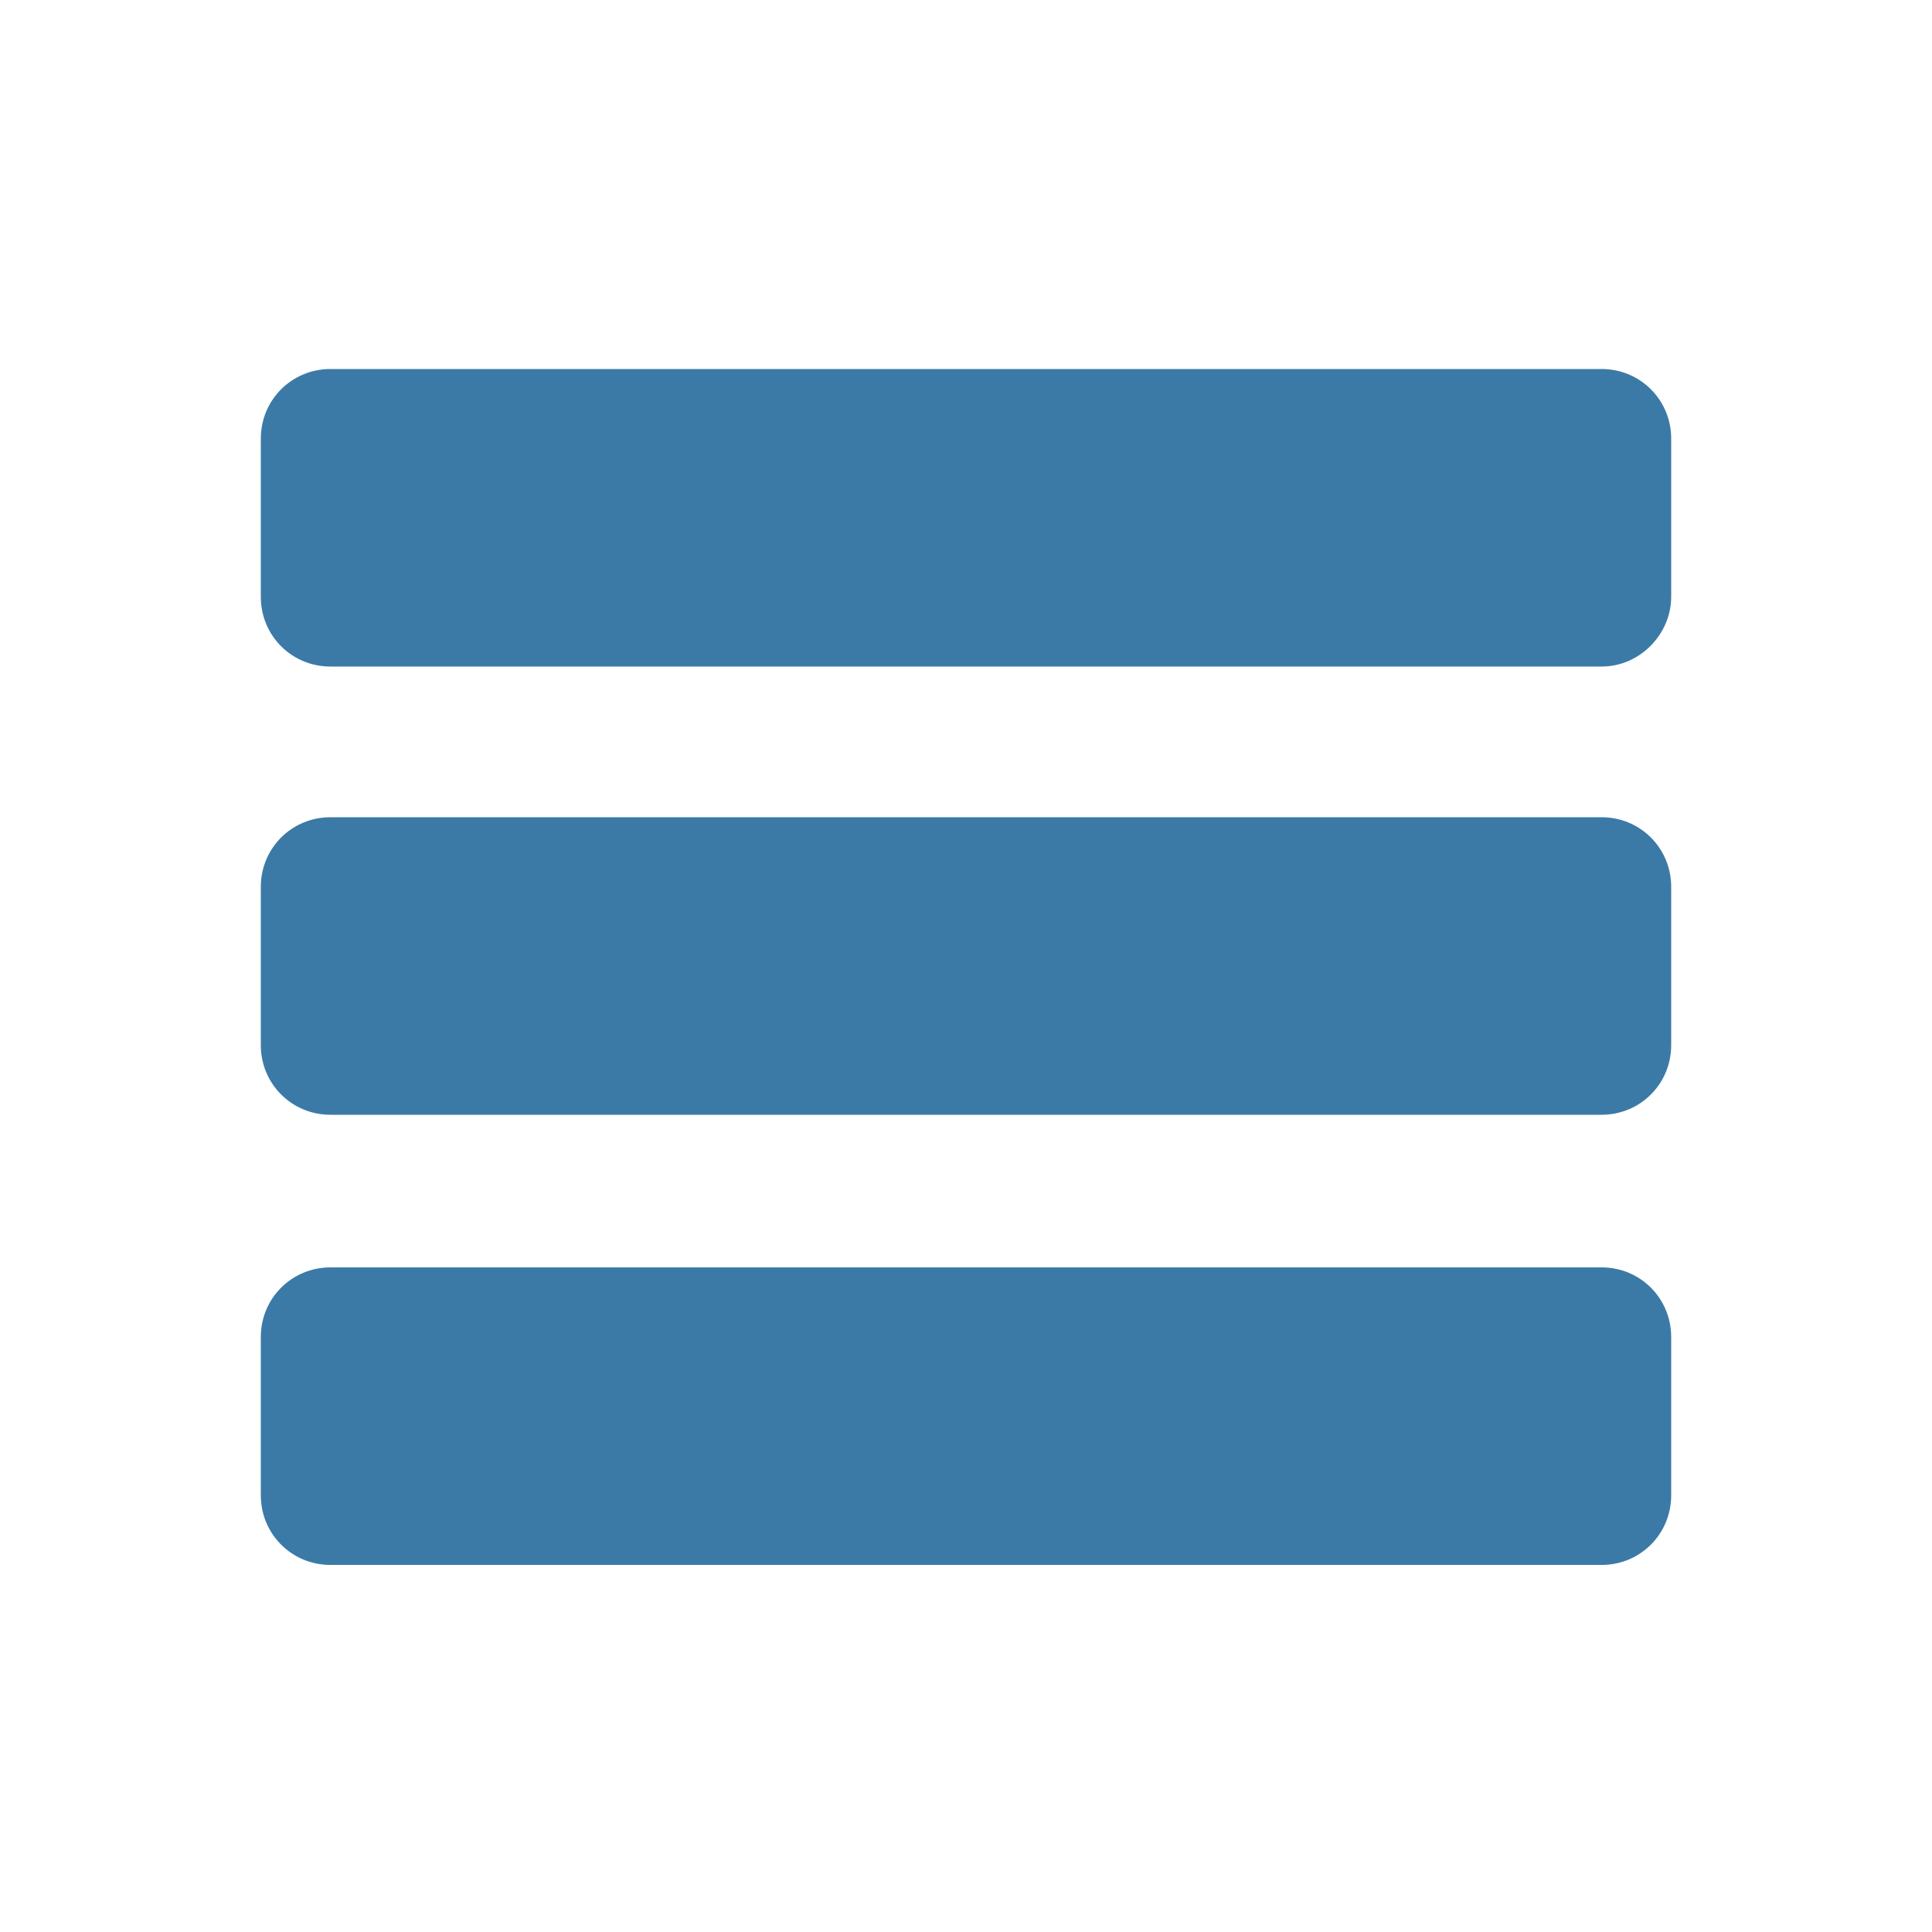
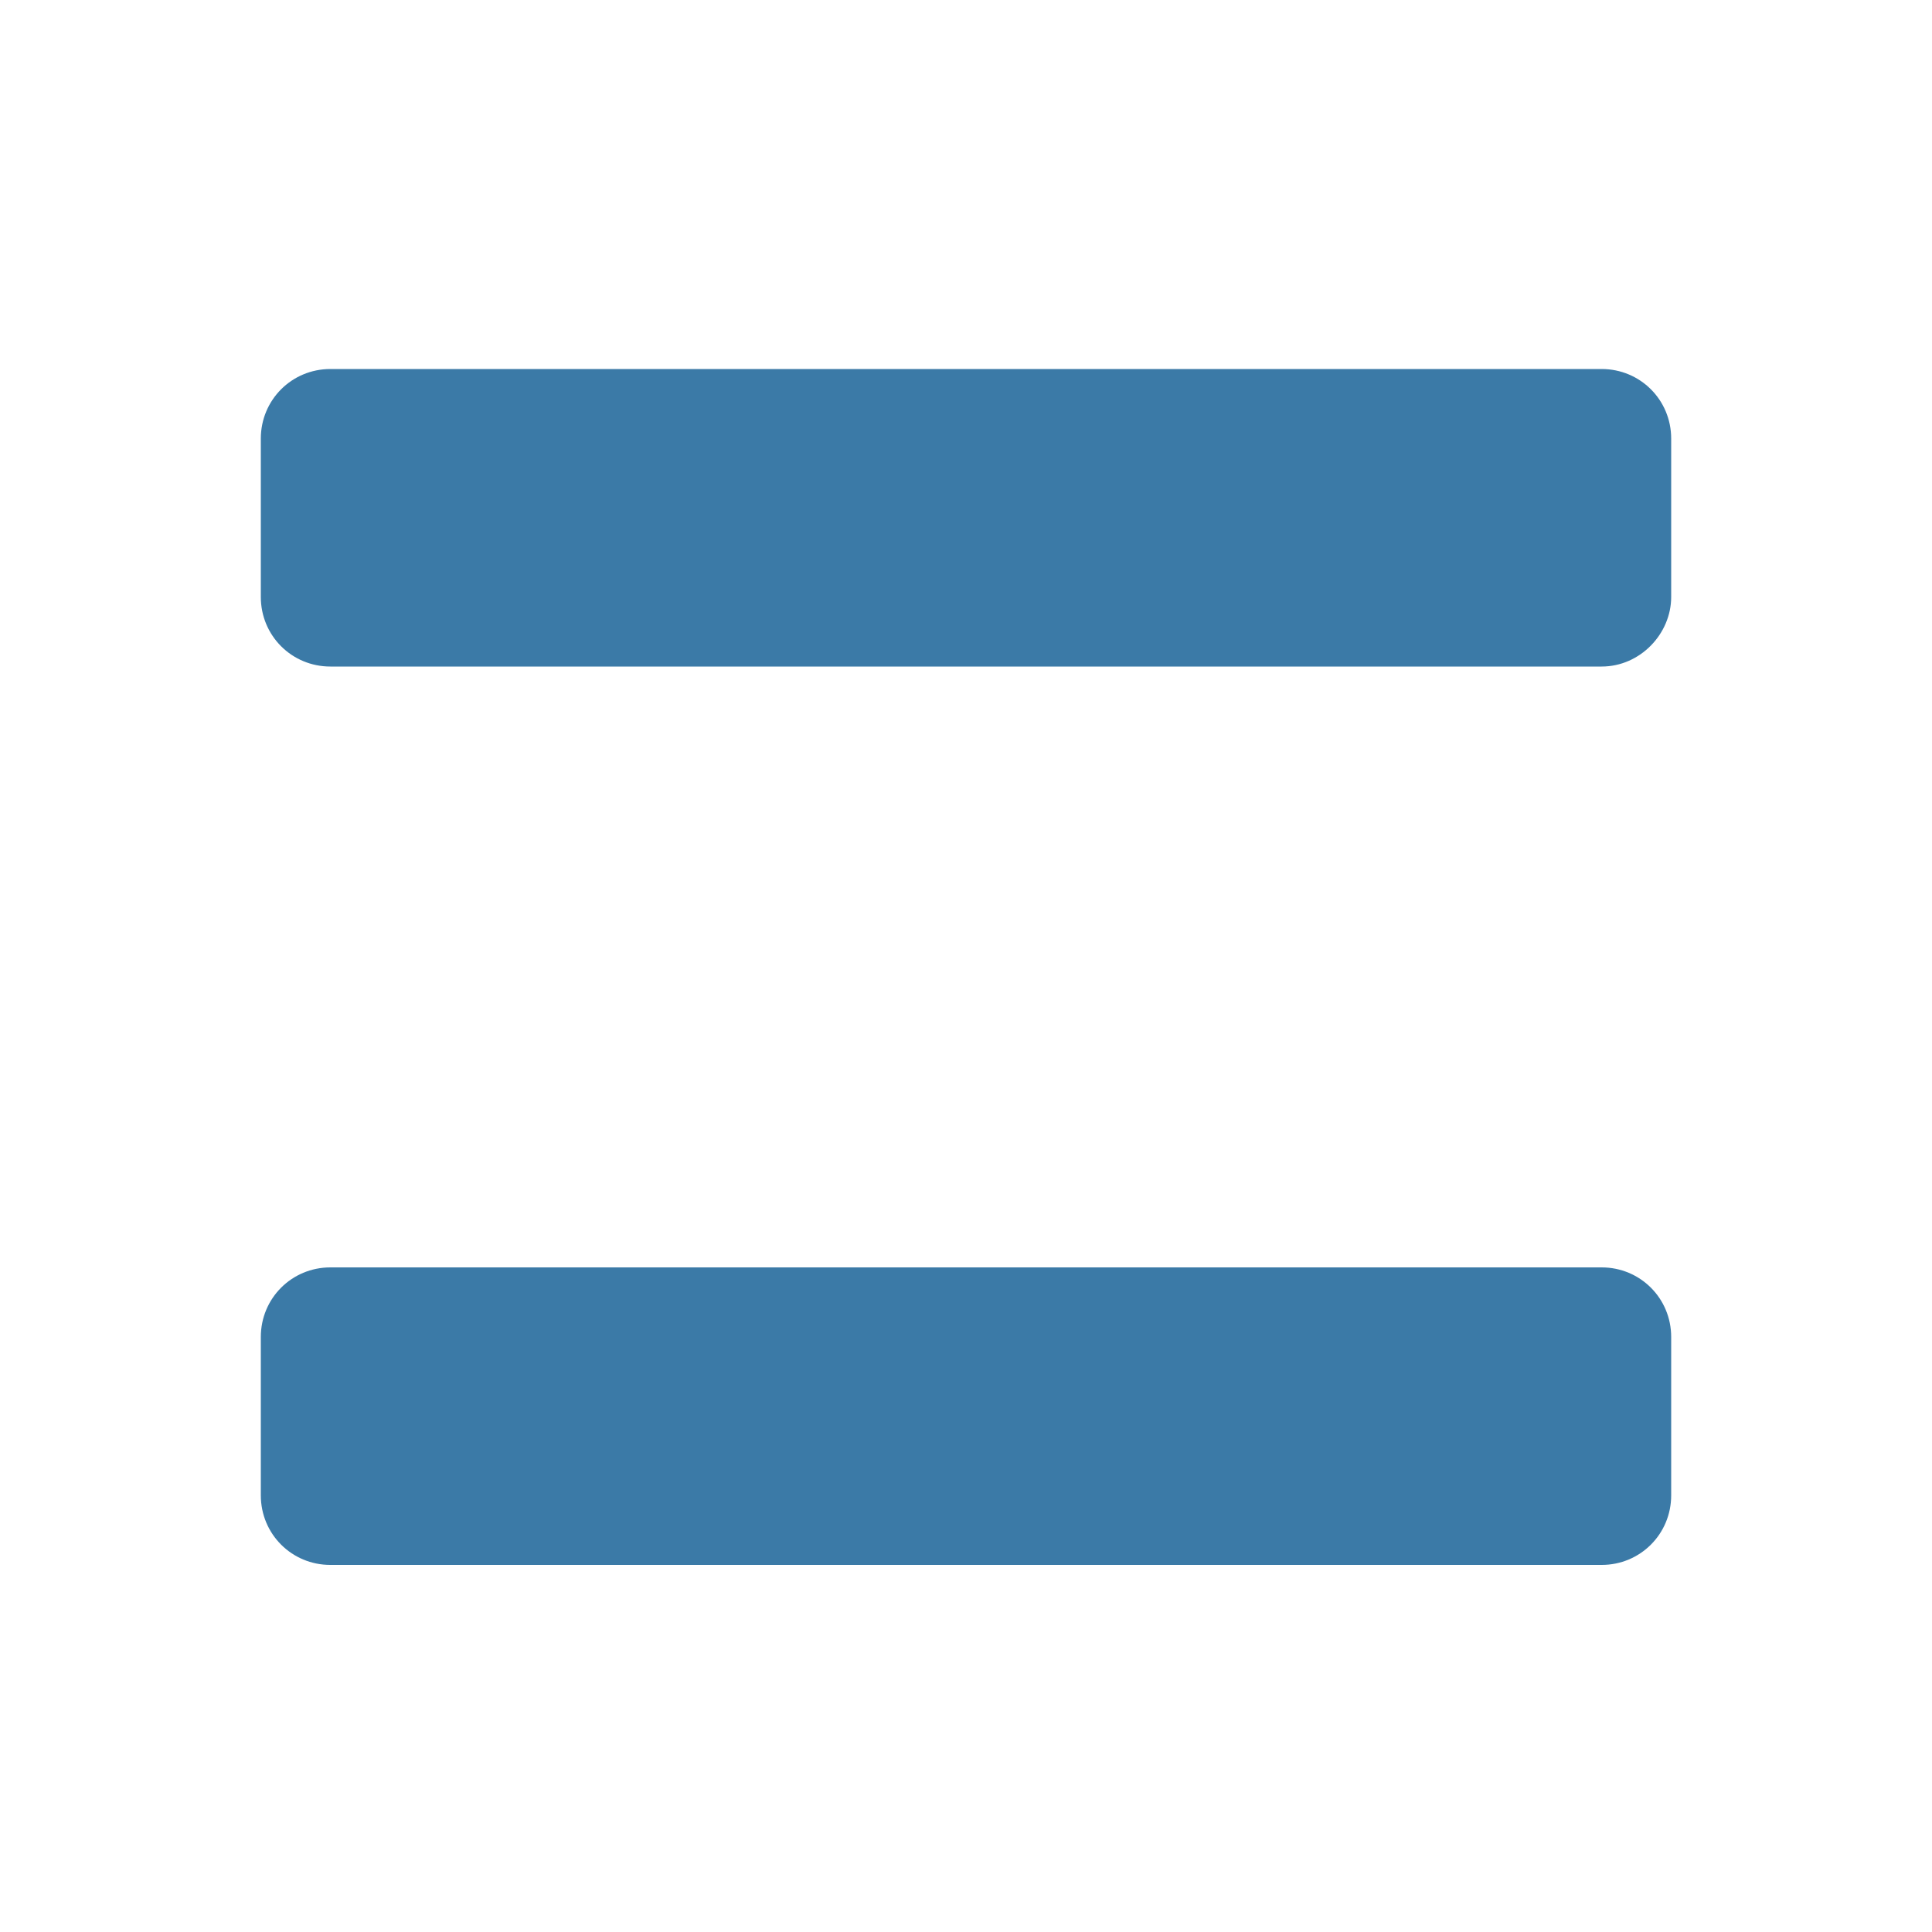
<svg xmlns="http://www.w3.org/2000/svg" version="1.1" id="Layer_1" x="0px" y="0px" viewBox="0 0 100 100" style="enable-background:new 0 0 100 100;" xml:space="preserve">
  <style type="text/css">
	.st0{fill:#3B7AA7;}
</style>
  <g>
    <g>
      <path class="st0" d="M82.9,34.5H17.1c-2,0-3.6-1.6-3.6-3.6v-8.2c0-2,1.6-3.6,3.6-3.6h65.8c2,0,3.6,1.6,3.6,3.6v8.2    C86.5,32.8,84.9,34.5,82.9,34.5z" />
-       <path class="st0" d="M82.9,57.7H17.1c-2,0-3.6-1.6-3.6-3.6v-8.2c0-2,1.6-3.6,3.6-3.6h65.8c2,0,3.6,1.6,3.6,3.6v8.2    C86.5,56.1,84.9,57.7,82.9,57.7z" />
      <path class="st0" d="M82.9,81H17.1c-2,0-3.6-1.6-3.6-3.6v-8.2c0-2,1.6-3.6,3.6-3.6h65.8c2,0,3.6,1.6,3.6,3.6v8.2    C86.5,79.4,84.9,81,82.9,81z" />
    </g>
  </g>
</svg>